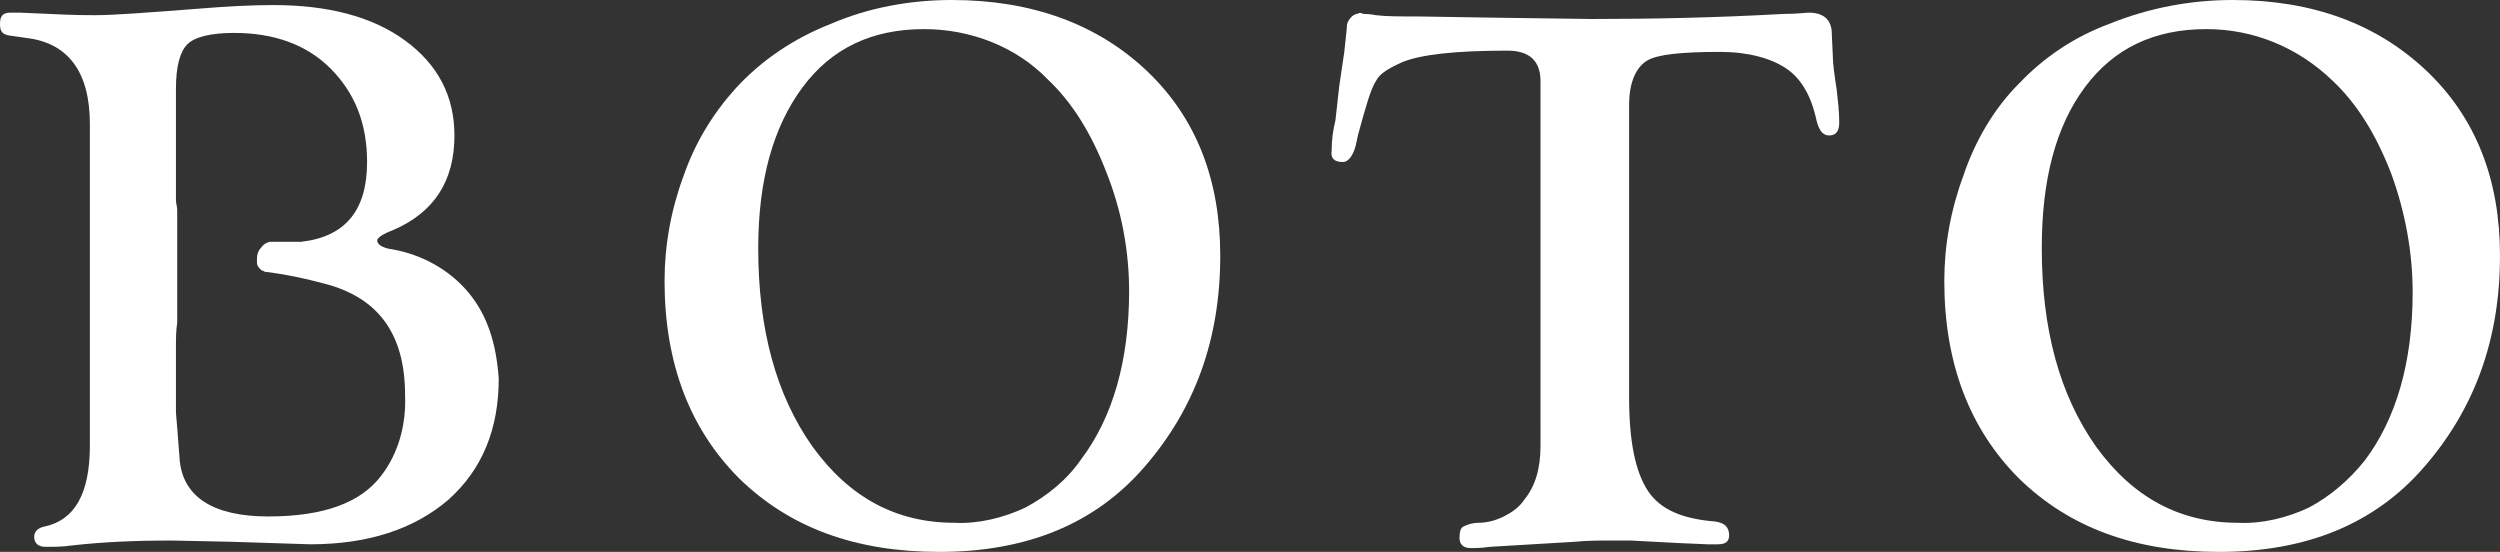
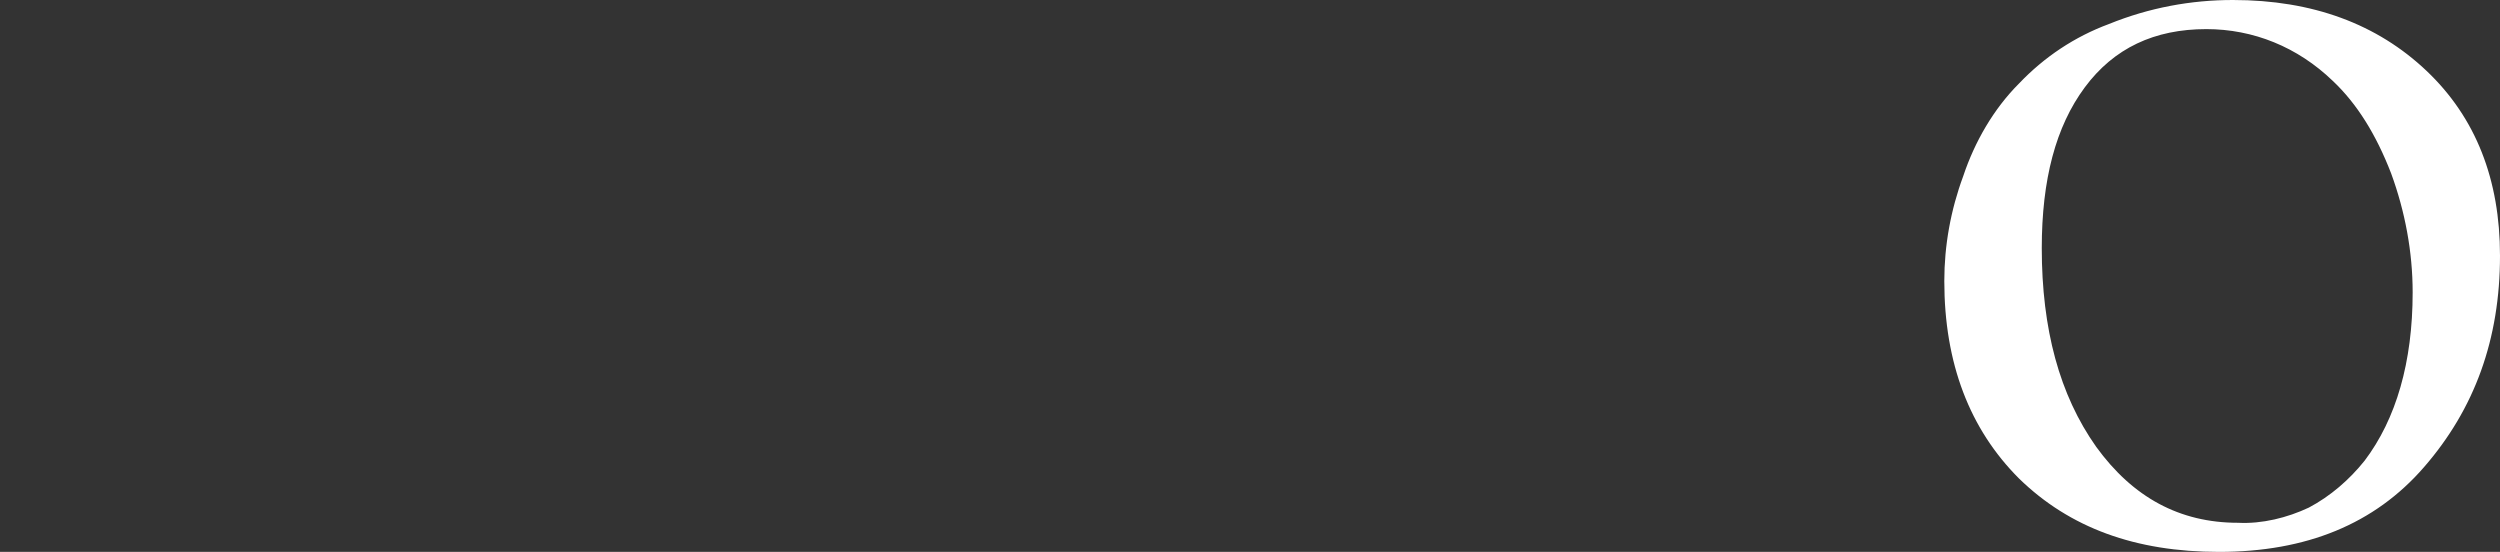
<svg xmlns="http://www.w3.org/2000/svg" id="Слой_1" x="0px" y="0px" viewBox="0 0 197.5 43.6" style="enable-background:new 0 0 197.5 43.6;" xml:space="preserve">
  <rect x="0" y="0" width="197.5" height="43.6" fill="#333333" stroke="none" />
  <style type="text/css"> .st0{fill:#FFFFFF;} </style>
-   <path class="st0" d="M75.2,0c6.3,0,11.5,1.9,15.4,5.6s5.8,8.6,5.8,14.6c0,6.6-2,12.1-6,16.7c-3.9,4.5-9.3,6.7-16.2,6.7 c-6.6,0-11.8-1.9-15.8-5.8c-3.9-3.9-5.9-9.1-5.9-15.6c0-2.8,0.5-5.6,1.5-8.3c0.9-2.6,2.3-4.9,4.1-6.9c2.1-2.3,4.7-4,7.5-5.1 C68.6,0.6,71.9,0,75.2,0 M73,2.3c-4.1,0-7.3,1.5-9.6,4.6s-3.5,7.3-3.5,12.7c0,6.4,1.4,11.6,4.3,15.7c2.9,4,6.6,6,11.2,6 c1.9,0.1,3.9-0.4,5.6-1.2c1.7-0.9,3.3-2.2,4.4-3.8c2.5-3.3,3.8-7.8,3.8-13.3c0-3.2-0.6-6.4-1.8-9.4c-1.2-3.1-2.7-5.5-4.6-7.3 C80.3,3.7,76.7,2.3,73,2.3" />
-   <path class="st0" d="M128.7,8.3v23.1c0,3.5,0.5,5.9,1.5,7.4s2.8,2.2,5.3,2.4c0.7,0.1,1.1,0.4,1.1,1.1c0,0.5-0.3,0.7-0.9,0.7 c-0.1,0-0.4,0-0.8,0l-2.3-0.1l-3.8-0.2c-0.3,0-0.7,0-1.2,0c-1.2,0-2.2,0-3.2,0.1l-6.7,0.4c-0.7,0.1-1.2,0.1-1.5,0.1 c-0.6,0-0.9-0.3-0.9-0.8s0.1-0.8,0.3-0.9c0.4-0.2,0.8-0.3,1.2-0.3c0.7,0,1.4-0.2,2-0.5c0.6-0.3,1.2-0.7,1.6-1.3 c0.9-1.1,1.3-2.5,1.3-4.3v-1.4V6.4c0-1.6-0.9-2.4-2.6-2.4c-4.1,0-6.8,0.3-8.3,0.9c-1.1,0.5-1.8,0.9-2.1,1.5c-0.4,0.6-0.8,2-1.4,4.2 l-0.2,0.9c-0.2,0.8-0.6,1.3-1,1.3c-0.7,0-1-0.3-0.9-0.9c0-0.8,0.1-1.6,0.3-2.4l0.3-2.7l0.4-2.7l0.2-1.9c0-0.2,0-0.3,0.1-0.5 s0.2-0.3,0.3-0.4c0.1-0.1,0.3-0.2,0.4-0.2c0.2-0.1,0.3-0.1,0.5,0c0.2,0,0.5,0,1,0.1c0.8,0.1,1.9,0.1,3.4,0.1l6.2,0.1l7.4,0.1 c4.8,0,9.8-0.1,15.2-0.4c1.1,0,1.7-0.1,2-0.1c1.1,0,1.7,0.5,1.8,1.4l0.1,2.2c0,0.4,0.1,1.2,0.3,2.5c0.1,0.9,0.2,1.7,0.2,2.6 c0,0.7-0.3,1-0.8,1s-0.8-0.4-1-1.2c-0.4-1.9-1.2-3.3-2.4-4.1c-1.2-0.8-3-1.3-5.2-1.3c-3.1,0-5,0.2-5.8,0.7 C129.3,5.3,128.7,6.4,128.7,8.3" />
  <path class="st0" d="M176.4,0c6.3,0,11.4,1.9,15.3,5.6s5.8,8.6,5.8,14.6c0,6.6-2,12.1-6,16.7c-3.9,4.5-9.3,6.7-16.2,6.7 c-6.6,0-11.8-1.9-15.8-5.8c-3.9-3.9-5.9-9.1-5.9-15.6c0-2.8,0.5-5.6,1.5-8.3c0.9-2.7,2.4-5.3,4.4-7.3c2-2.1,4.4-3.7,7.1-4.7 C169.8,0.6,173.1,0,176.4,0z M174.3,2.3c-4.1,0-7.3,1.5-9.6,4.6c-2.3,3.1-3.4,7.3-3.4,12.7c0,6.4,1.4,11.6,4.3,15.7 c2.9,4,6.6,6,11.2,6c1.9,0.1,3.9-0.4,5.6-1.2c1.7-0.9,3.2-2.2,4.4-3.7c2.5-3.3,3.8-7.8,3.8-13.3c0-3.2-0.6-6.4-1.7-9.4 c-1.2-3.1-2.7-5.5-4.6-7.3C181.5,3.7,178,2.3,174.3,2.3z" />
-   <path class="st0" d="M37,23.1c-1.5-1.8-3.7-3-6-3.4c-0.8-0.1-1.2-0.4-1.2-0.7c0-0.2,0.4-0.5,1.2-0.8c3.3-1.4,4.9-3.9,4.9-7.5 c0-3.1-1.3-5.6-3.9-7.5s-6.1-2.8-10.4-2.8c-1.7,0-3.7,0.1-6.1,0.3C11.6,1,9,1.2,7.5,1.2c-0.5,0-1.7,0-3.6-0.1L1.6,1H0.8 C0.2,1,0,1.3,0,1.9c0,0.6,0.2,0.8,0.7,0.9L2.1,3c3.3,0.4,5,2.7,5,6.8v25.4c0,3.8-1.2,5.9-3.6,6.4C3,41.7,2.7,42,2.7,42.4 c0,0.5,0.3,0.8,0.9,0.8c0.7,0,1.3,0,2-0.1c2.6-0.3,5.3-0.4,7.9-0.4l4.8,0.1l6.2,0.2c4.6,0,8.2-1.2,10.9-3.5c2.7-2.4,4-5.6,4-9.6 C39.2,27.1,38.5,24.9,37,23.1 M30.1,37.6c-1.6,2.1-4.5,3.2-8.9,3.2c-4.3,0-6.7-1.5-7-4.4L14,33.8l-0.1-1.2v-5.1c0-0.7,0-1.4,0.1-2 v-8.9c0-0.3-0.1-0.5-0.1-0.8V7c0-1.7,0.3-2.9,0.9-3.5s1.9-0.9,3.7-0.9c3.1,0,5.7,0.9,7.6,2.8S29,9.7,29,12.8c0,3.8-1.7,5.9-5.2,6.3 h-2.5c-0.3,0.1-0.5,0.2-0.7,0.5c-0.2,0.2-0.3,0.5-0.3,0.8c0,0.1,0,0.3,0,0.4s0.1,0.3,0.2,0.4s0.2,0.2,0.3,0.2 c0.1,0.1,0.3,0.1,0.4,0.1c1.5,0.2,2.9,0.5,4.4,0.9c4.3,1.1,6.4,4,6.4,8.8C32.1,33.5,31.5,35.8,30.1,37.6" />
</svg>